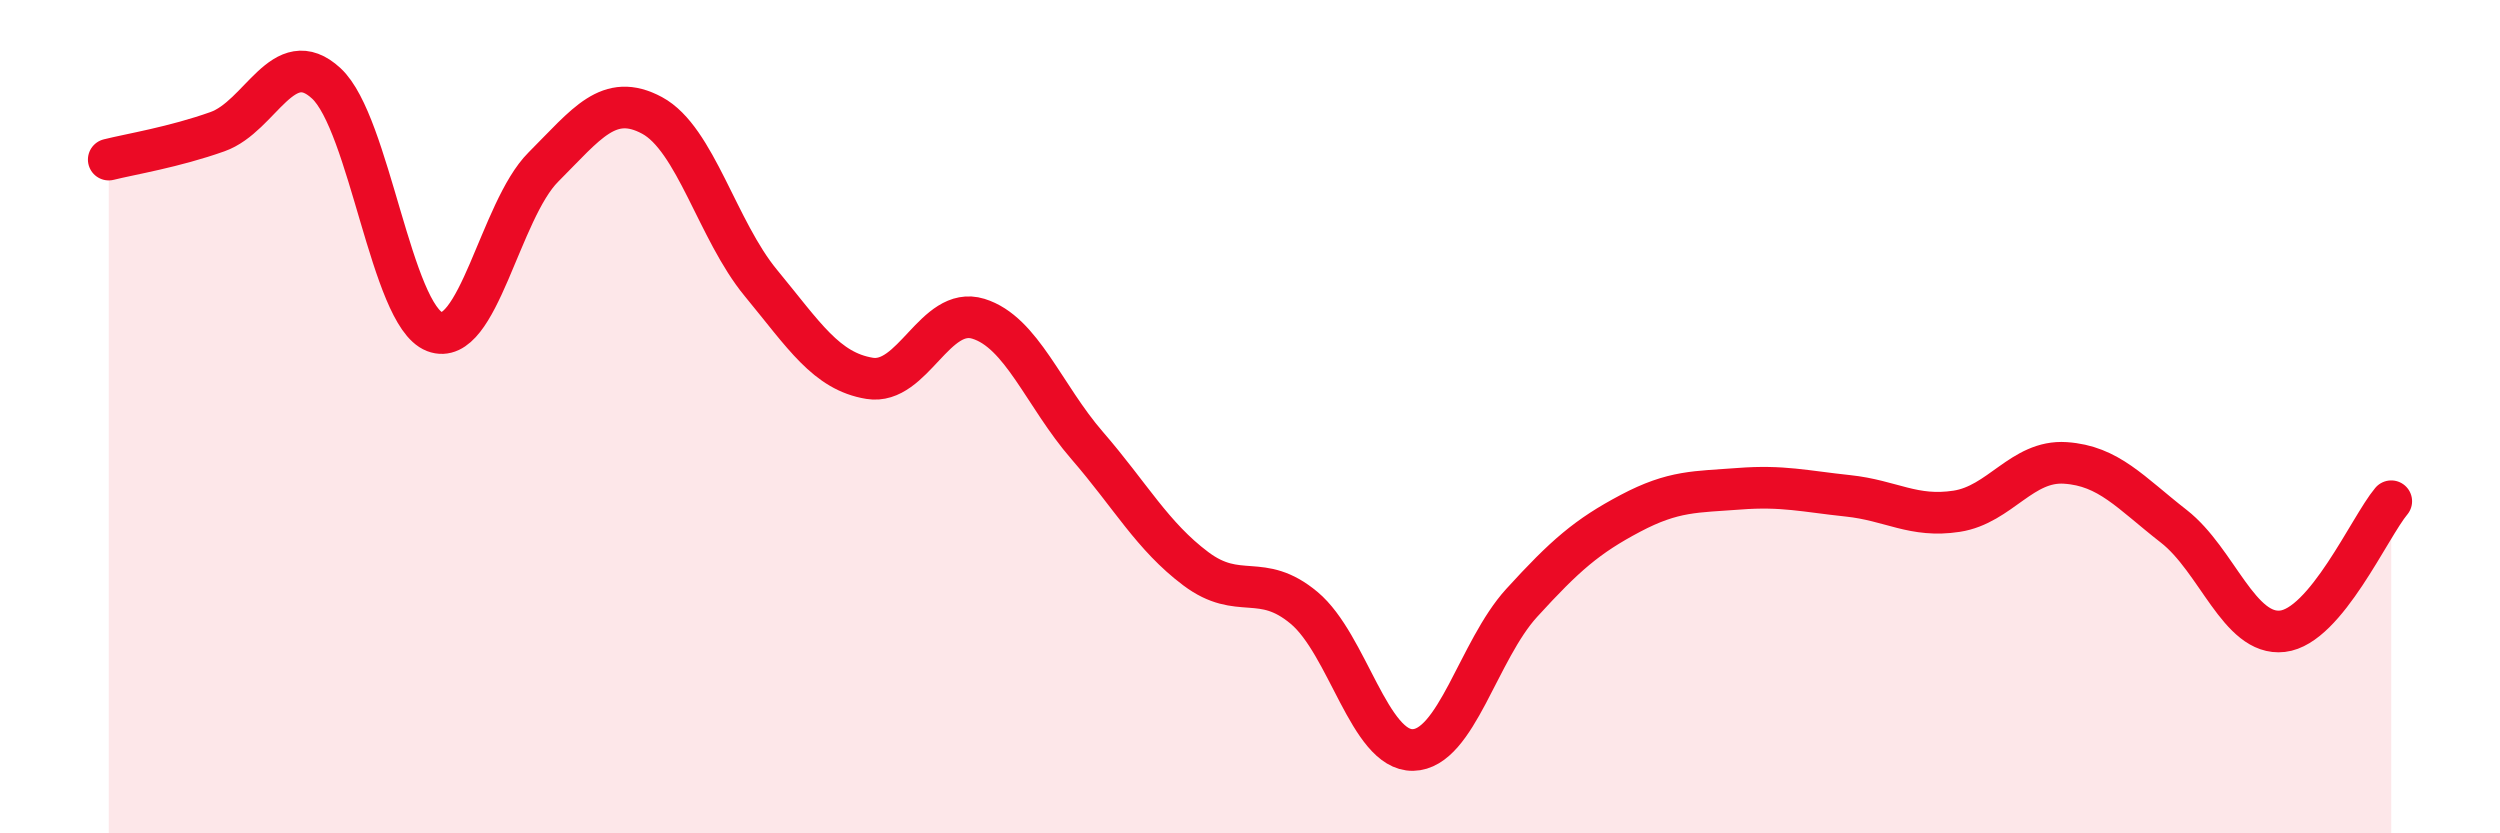
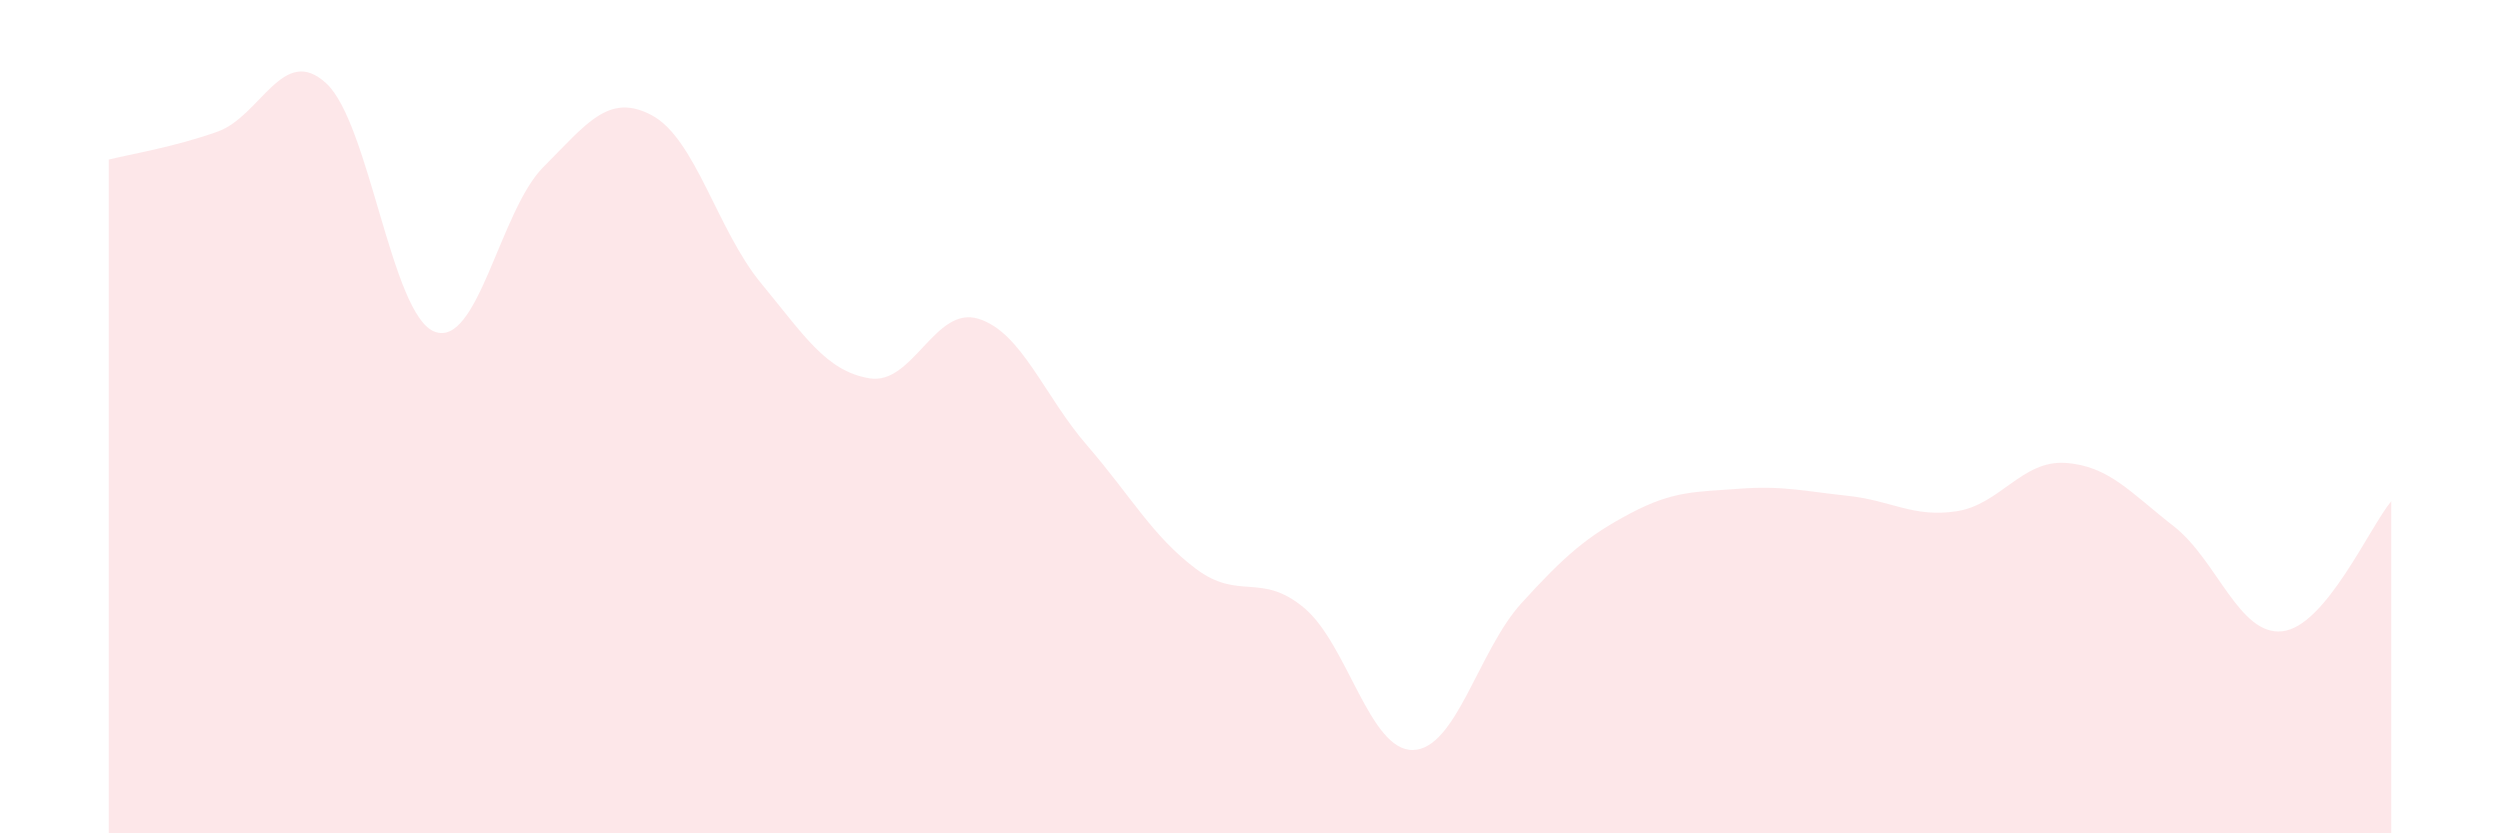
<svg xmlns="http://www.w3.org/2000/svg" width="60" height="20" viewBox="0 0 60 20">
  <path d="M 2.61,3.83 C 3.13,3.7 4.18,3.53 5.22,3.16 C 6.26,2.79 6.79,1.04 7.83,2 C 8.87,2.96 9.39,7.56 10.43,7.96 C 11.47,8.36 12,5.05 13.04,4.01 C 14.08,2.97 14.61,2.21 15.65,2.77 C 16.69,3.33 17.22,5.53 18.26,6.79 C 19.3,8.05 19.83,8.91 20.87,9.08 C 21.91,9.25 22.44,7.33 23.48,7.65 C 24.52,7.97 25.05,9.49 26.09,10.69 C 27.13,11.89 27.66,12.87 28.7,13.65 C 29.74,14.43 30.26,13.72 31.3,14.59 C 32.34,15.46 32.87,18.02 33.91,18 C 34.95,17.98 35.48,15.61 36.52,14.47 C 37.56,13.33 38.09,12.87 39.13,12.32 C 40.17,11.77 40.7,11.81 41.74,11.73 C 42.78,11.65 43.31,11.79 44.35,11.9 C 45.39,12.01 45.92,12.43 46.96,12.27 C 48,12.11 48.53,11.04 49.57,11.11 C 50.61,11.18 51.13,11.82 52.17,12.63 C 53.21,13.44 53.74,15.27 54.78,15.15 C 55.82,15.03 56.87,12.65 57.39,12.03L57.39 20L2.61 20Z" fill="#EB0A25" opacity="0.1" stroke-linecap="round" stroke-linejoin="round" />
-   <path d="M 2.61,3.83 C 3.13,3.7 4.18,3.53 5.22,3.16 C 6.26,2.79 6.79,1.04 7.83,2 C 8.87,2.96 9.39,7.56 10.43,7.96 C 11.47,8.36 12,5.05 13.04,4.01 C 14.08,2.97 14.61,2.21 15.65,2.77 C 16.69,3.33 17.22,5.53 18.26,6.79 C 19.3,8.05 19.83,8.91 20.87,9.08 C 21.91,9.25 22.44,7.33 23.48,7.65 C 24.52,7.97 25.05,9.49 26.09,10.69 C 27.13,11.89 27.66,12.87 28.7,13.65 C 29.74,14.43 30.26,13.72 31.3,14.59 C 32.34,15.46 32.87,18.02 33.91,18 C 34.95,17.98 35.48,15.61 36.52,14.47 C 37.56,13.33 38.09,12.87 39.13,12.32 C 40.17,11.77 40.7,11.81 41.74,11.73 C 42.78,11.65 43.31,11.79 44.35,11.9 C 45.39,12.01 45.92,12.43 46.96,12.27 C 48,12.11 48.53,11.04 49.57,11.11 C 50.61,11.18 51.13,11.82 52.17,12.63 C 53.21,13.44 53.74,15.27 54.78,15.15 C 55.82,15.03 56.87,12.65 57.39,12.03" stroke="#EB0A25" stroke-width="1" fill="none" stroke-linecap="round" stroke-linejoin="round" />
</svg>